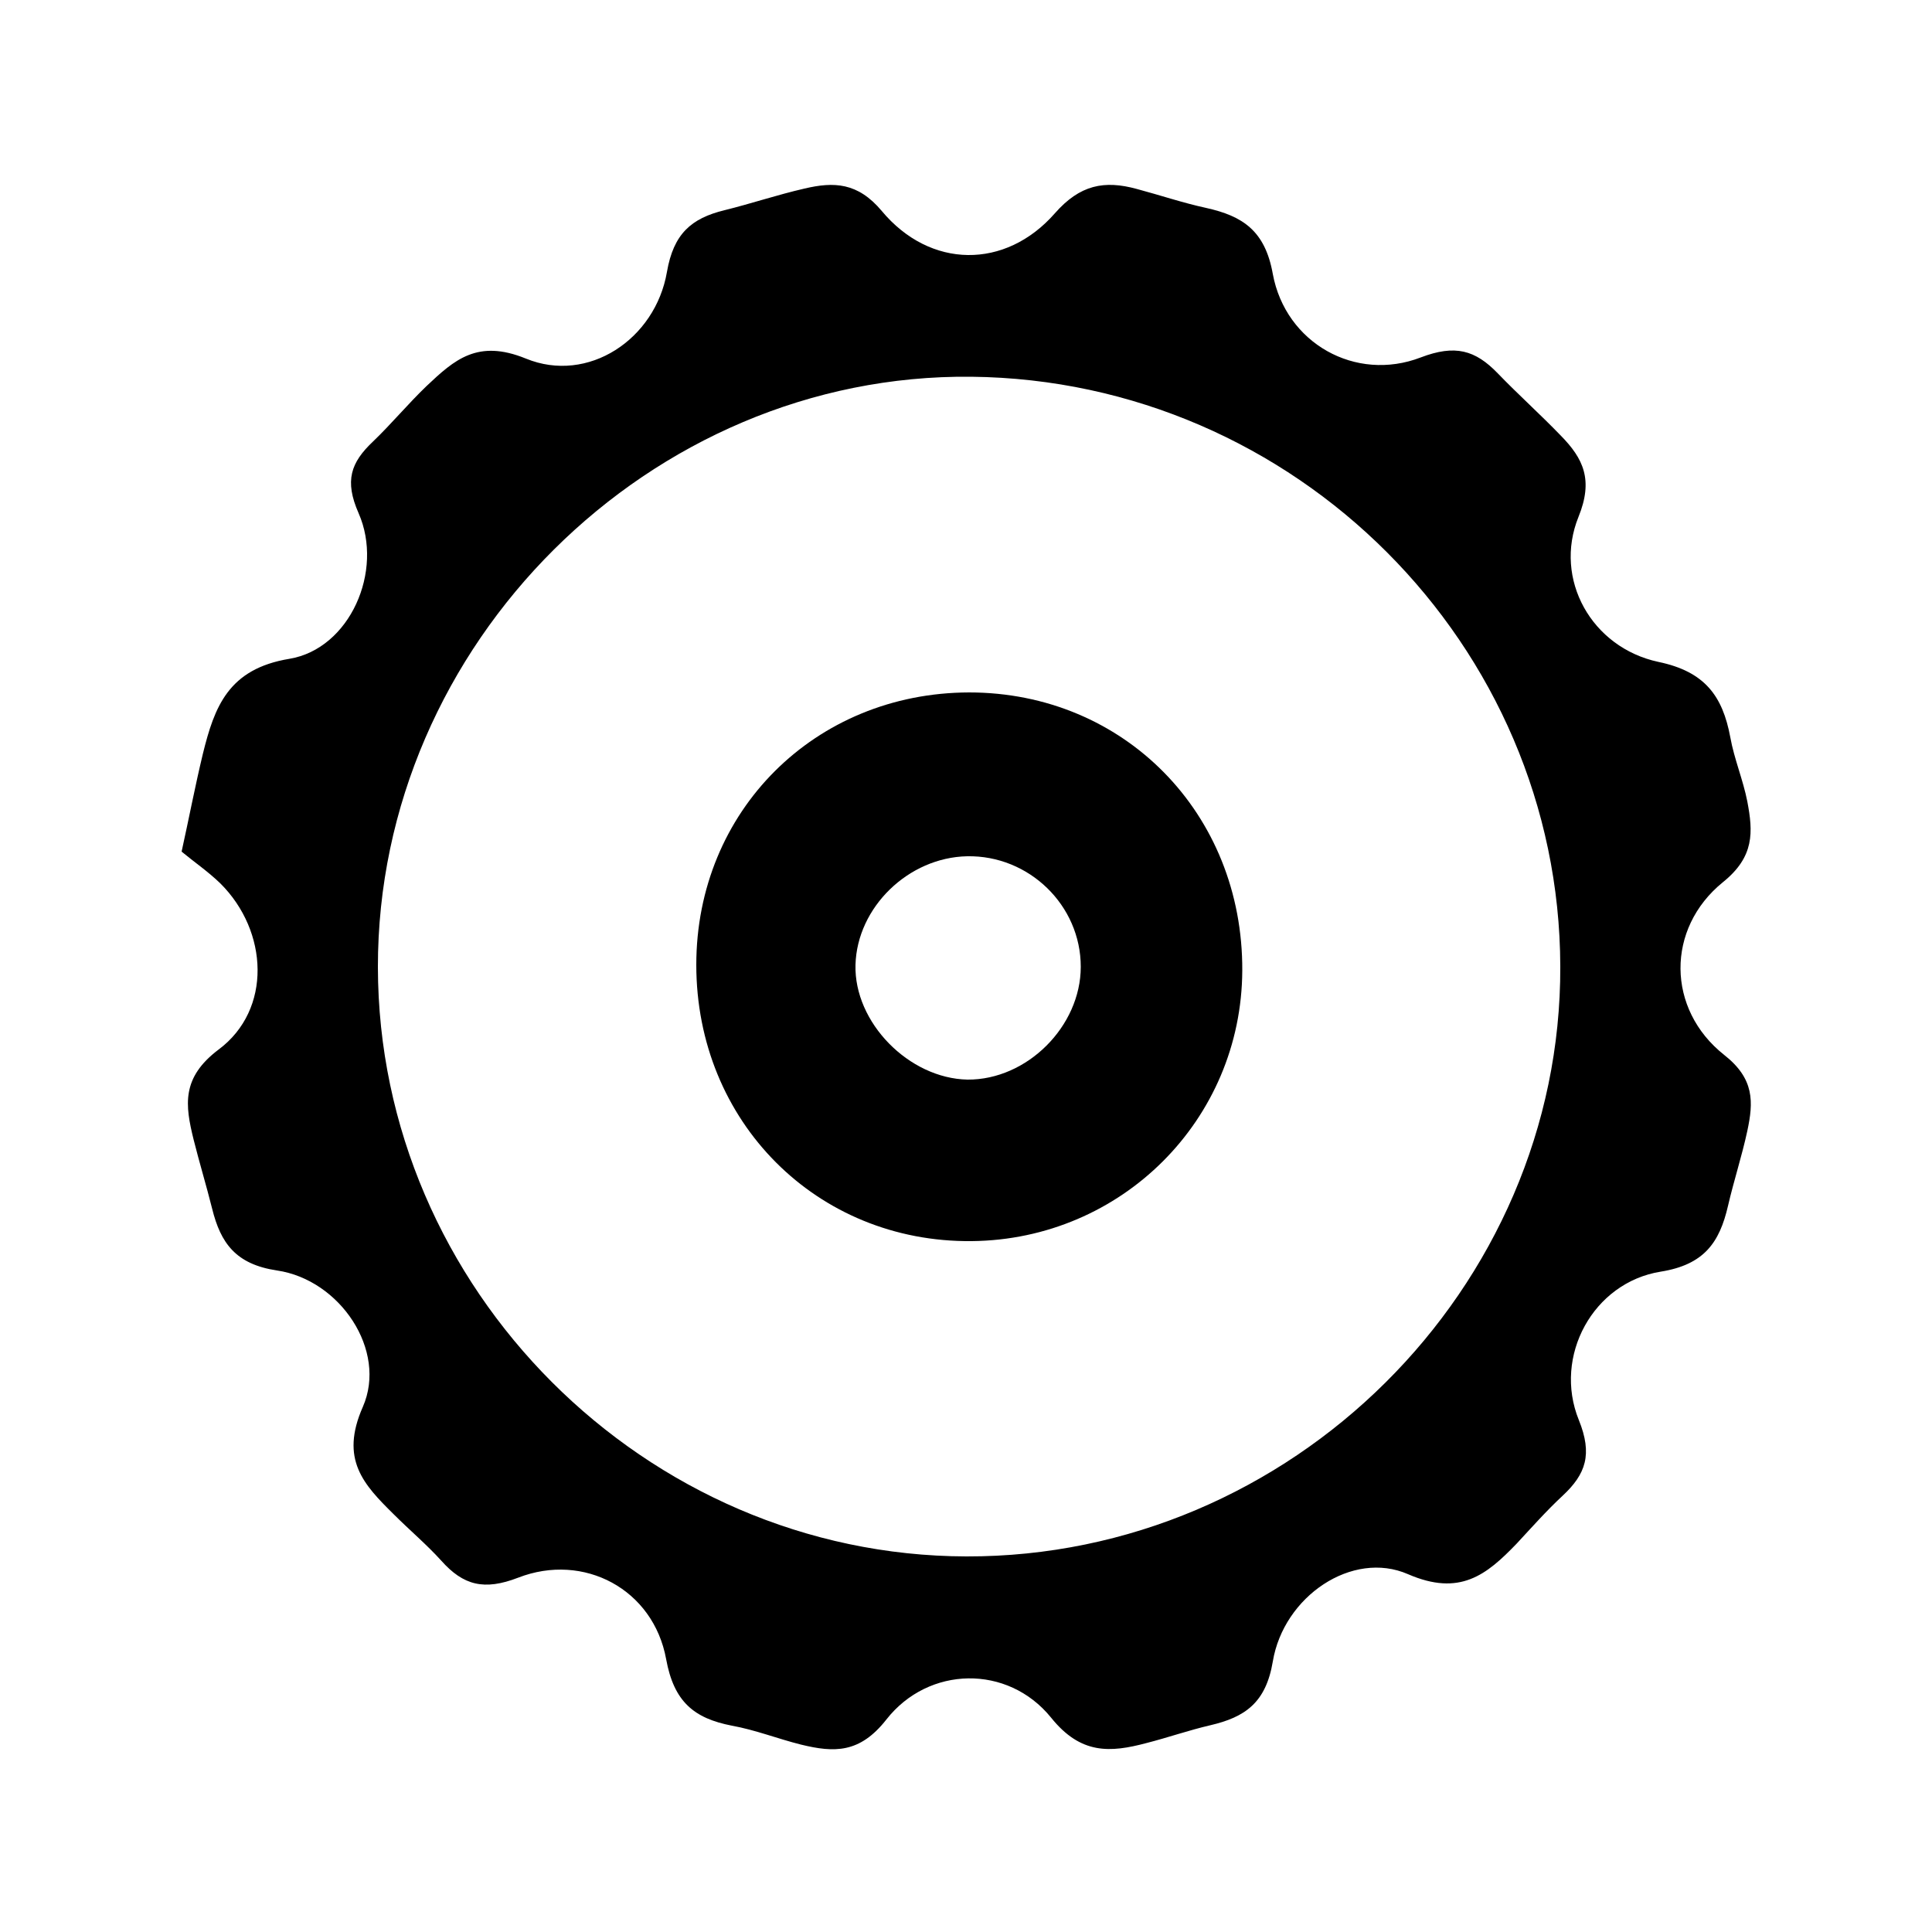
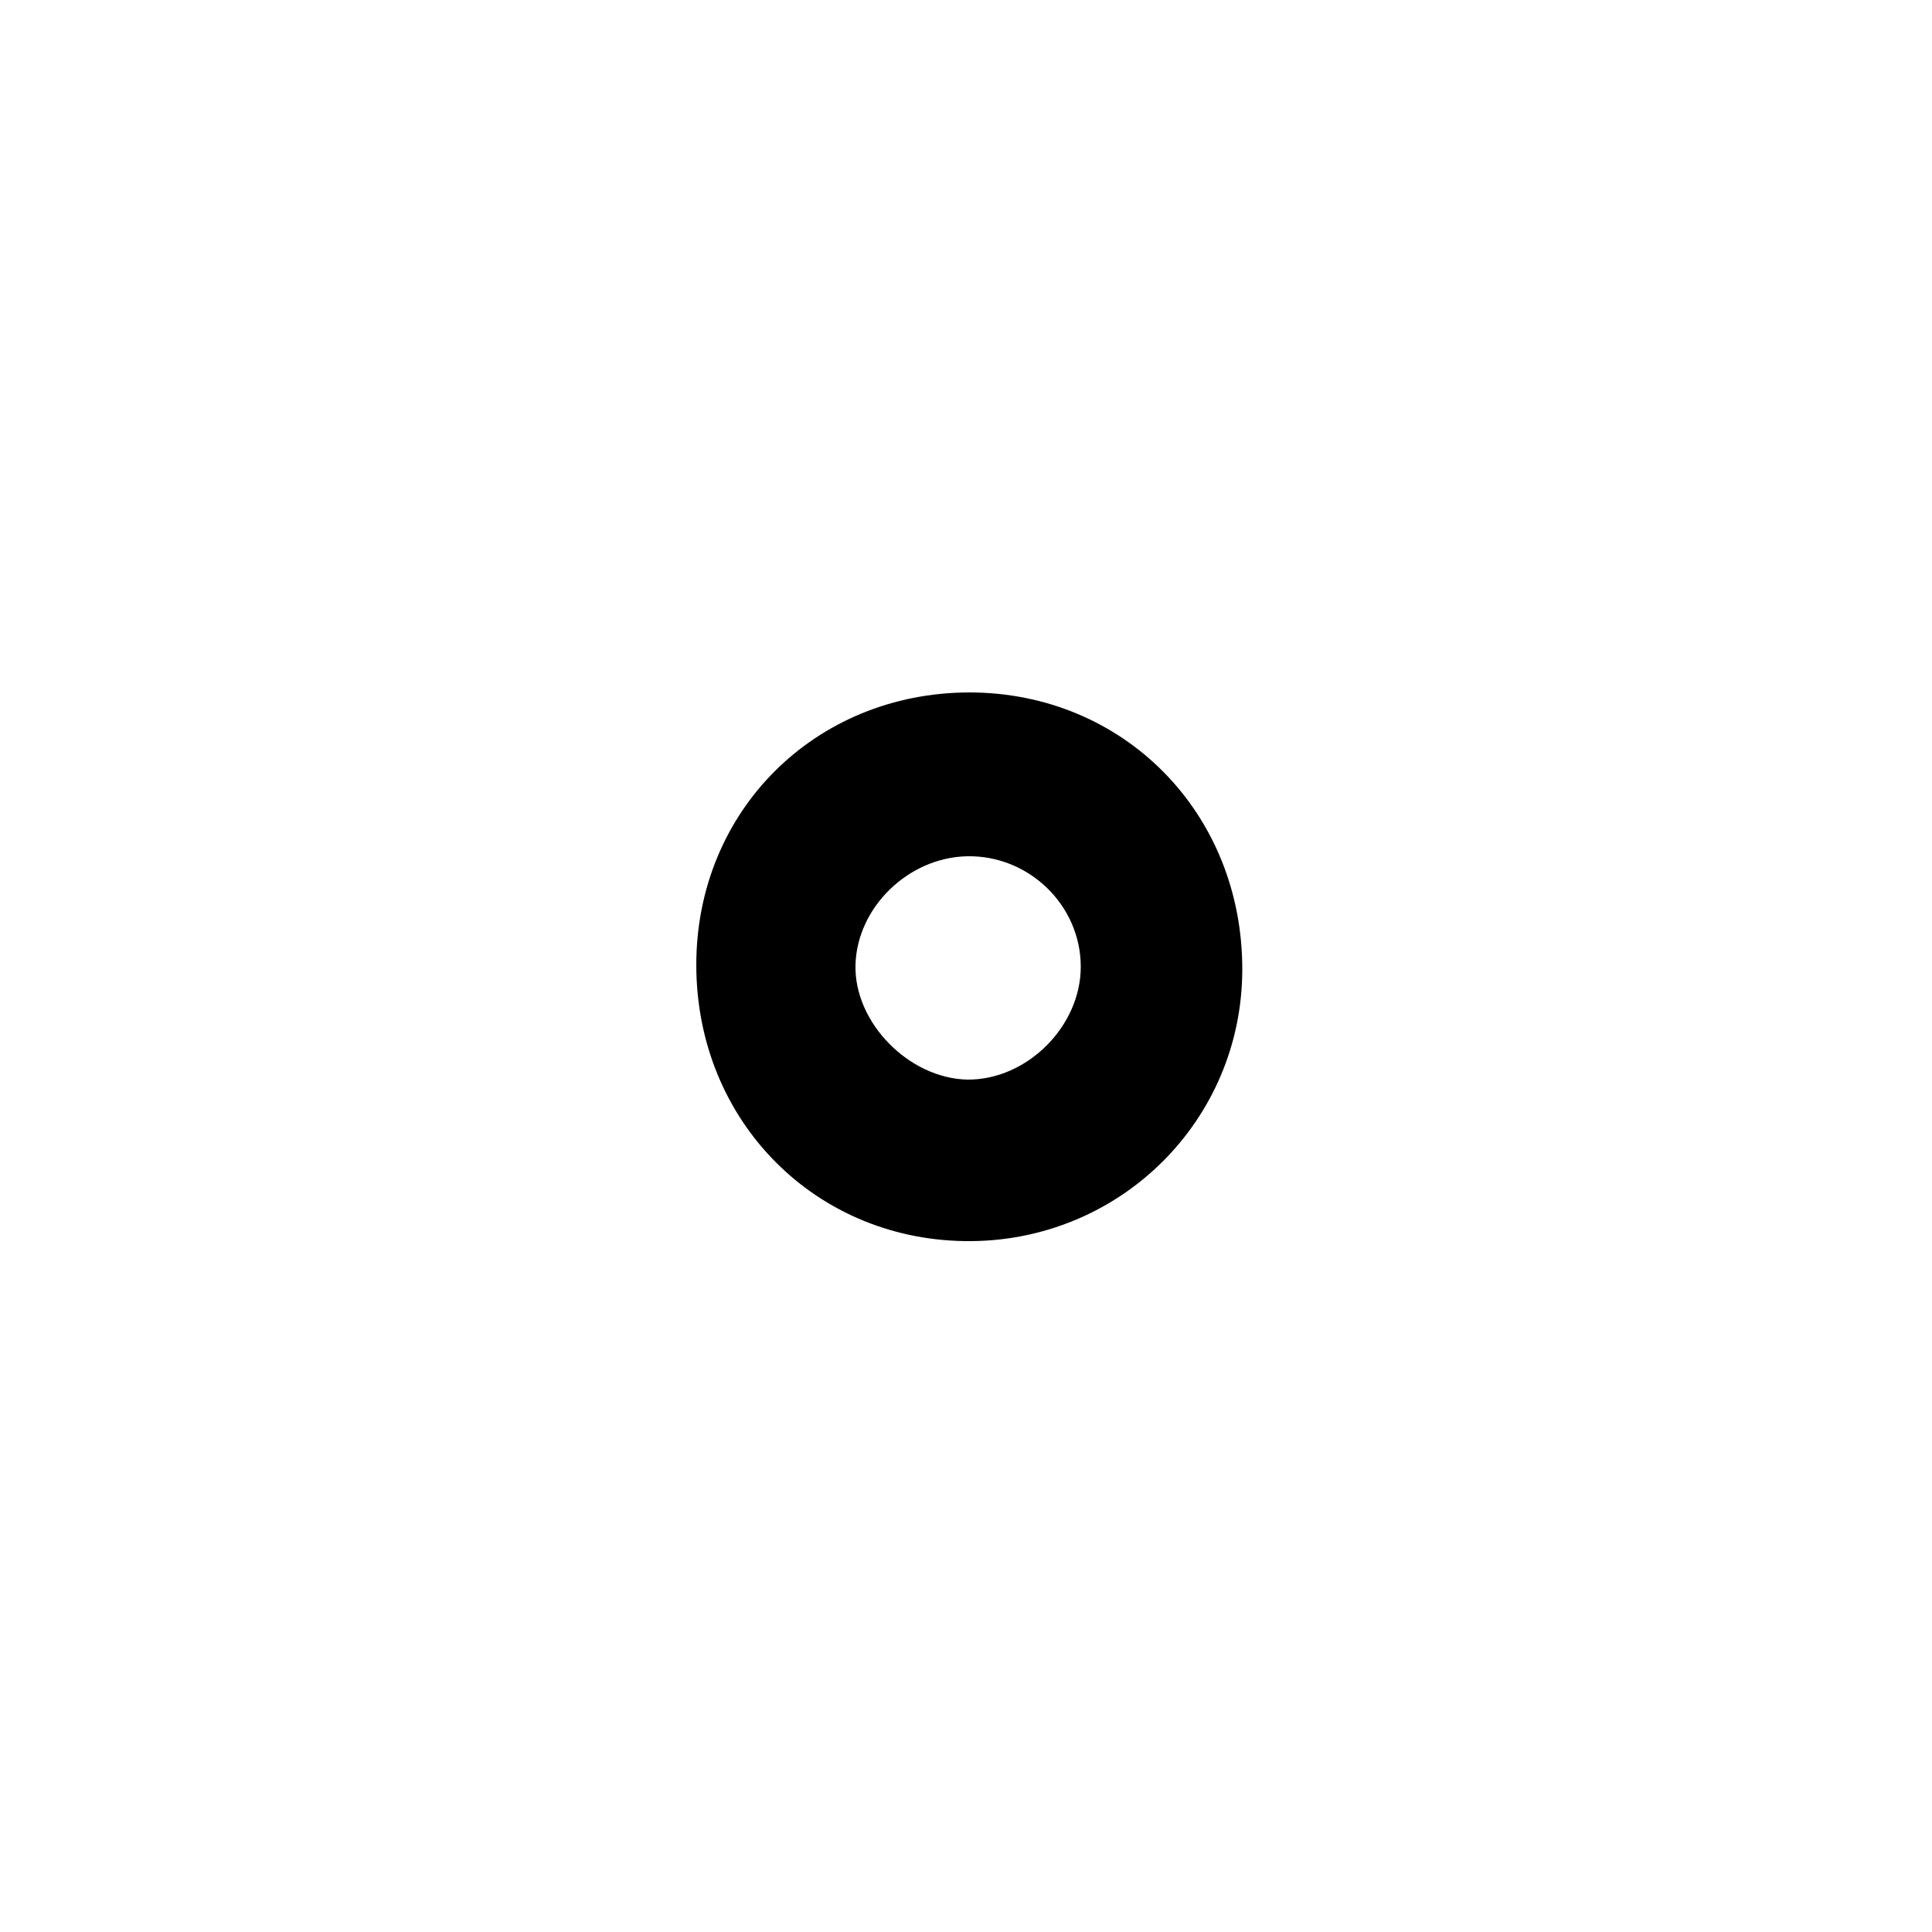
<svg xmlns="http://www.w3.org/2000/svg" version="1.1" id="圖層_1" x="0px" y="0px" viewBox="0 0 500 500" style="enable-background:new 0 0 500 500;" xml:space="preserve">
-   <path d="M47,220.4c1.9-8.6,3.5-17,5.5-25.3c3-12.2,6.6-22,22.4-24.6c15.6-2.6,24.5-22.7,17.9-37.7c-3.7-8.4-2-13.1,3.7-18.5  c4.8-4.6,9.1-9.8,13.9-14.4c7.2-6.8,13.2-12.2,25.7-7.1c16.1,6.6,33.5-5,36.5-22.4c1.7-9.9,6.3-13.9,14.9-16  c6.9-1.7,13.7-4,20.7-5.6c7.6-1.8,13.8-1.6,20,5.8c12.5,15,32,15.2,44.8,0.6c6.5-7.4,12.8-8.6,21.2-6.3c6,1.6,11.9,3.6,17.9,4.9  c9.5,2.1,15.3,5.9,17.3,17.1c3.3,17.9,21.4,28.1,38.3,21.6c8.9-3.4,14.1-1.9,19.9,4.1c5.3,5.5,11,10.6,16.3,16.1  c5.9,6,8.5,11.5,4.6,21.1c-6.5,16.1,3.4,33.8,20.7,37.5c12,2.5,16.6,8.8,18.6,19.5c1,5.6,3.3,11,4.4,16.6c1.5,7.9,1.9,14.3-6.3,20.9  c-14.8,12-14.6,32.9,0.3,44.7c7.9,6.2,7.6,12.2,6,19.7c-1.4,6.5-3.5,12.9-5,19.4c-2.2,9.5-6.2,15.2-17.4,17  c-17.5,2.8-27.9,21.9-21.2,38.4c3.6,8.9,1.8,14-4.2,19.6c-4.2,3.9-8,8.2-11.9,12.4c-7.8,8.1-14.7,13.7-28.1,7.9  c-14.4-6.3-32.2,5.7-35,22.6c-1.8,10.7-7.2,14.4-16.2,16.5c-5.6,1.3-11,3.2-16.5,4.6c-9.4,2.5-17,3-24.7-6.6  c-11.2-13.8-31.7-13.4-42.6,0.5c-6.9,8.8-13.5,8.6-22.1,6.5c-6-1.5-11.8-3.8-17.9-4.9c-9.8-1.9-15-6.2-17-17.2  c-3.3-18.1-21.3-27.7-38.3-21.1c-8.8,3.4-14.2,2-19.9-4.4c-3.8-4.2-8.2-7.9-12.3-12c-7.8-7.7-14-14.2-8-27.8  c6.4-14.6-5.9-32.9-22.2-35.3c-10.7-1.6-14.6-7.1-16.8-16c-1.5-6-3.3-11.9-4.8-17.9c-2.2-8.9-3.2-16,6.5-23.3  c13.8-10.3,12.9-30.6,0.4-43C53.9,225.6,50.4,223.2,47,220.4z M250.1,402.8c84,0.2,154-69.3,153.7-152.7  c-0.2-83.2-68.6-151.7-152.4-152.6c-83.2-0.9-153.7,69.2-153.6,152.8C97.9,333.5,167,402.6,250.1,402.8z" />
  <path d="M180.2,249.7c0-39.8,30.7-70.4,70.6-70.5c40.1,0,70.9,31.3,70.7,72c-0.2,38.6-31.2,69.6-70,70  C211.4,321.6,180.2,290.3,180.2,249.7z M279.7,250.2c0-15.9-13.4-28.9-29.4-28.6c-15.2,0.3-28.5,13.2-28.9,28.1  c-0.4,14.9,13.8,29.4,29,29.7C265.8,279.5,279.7,265.6,279.7,250.2z" />
</svg>